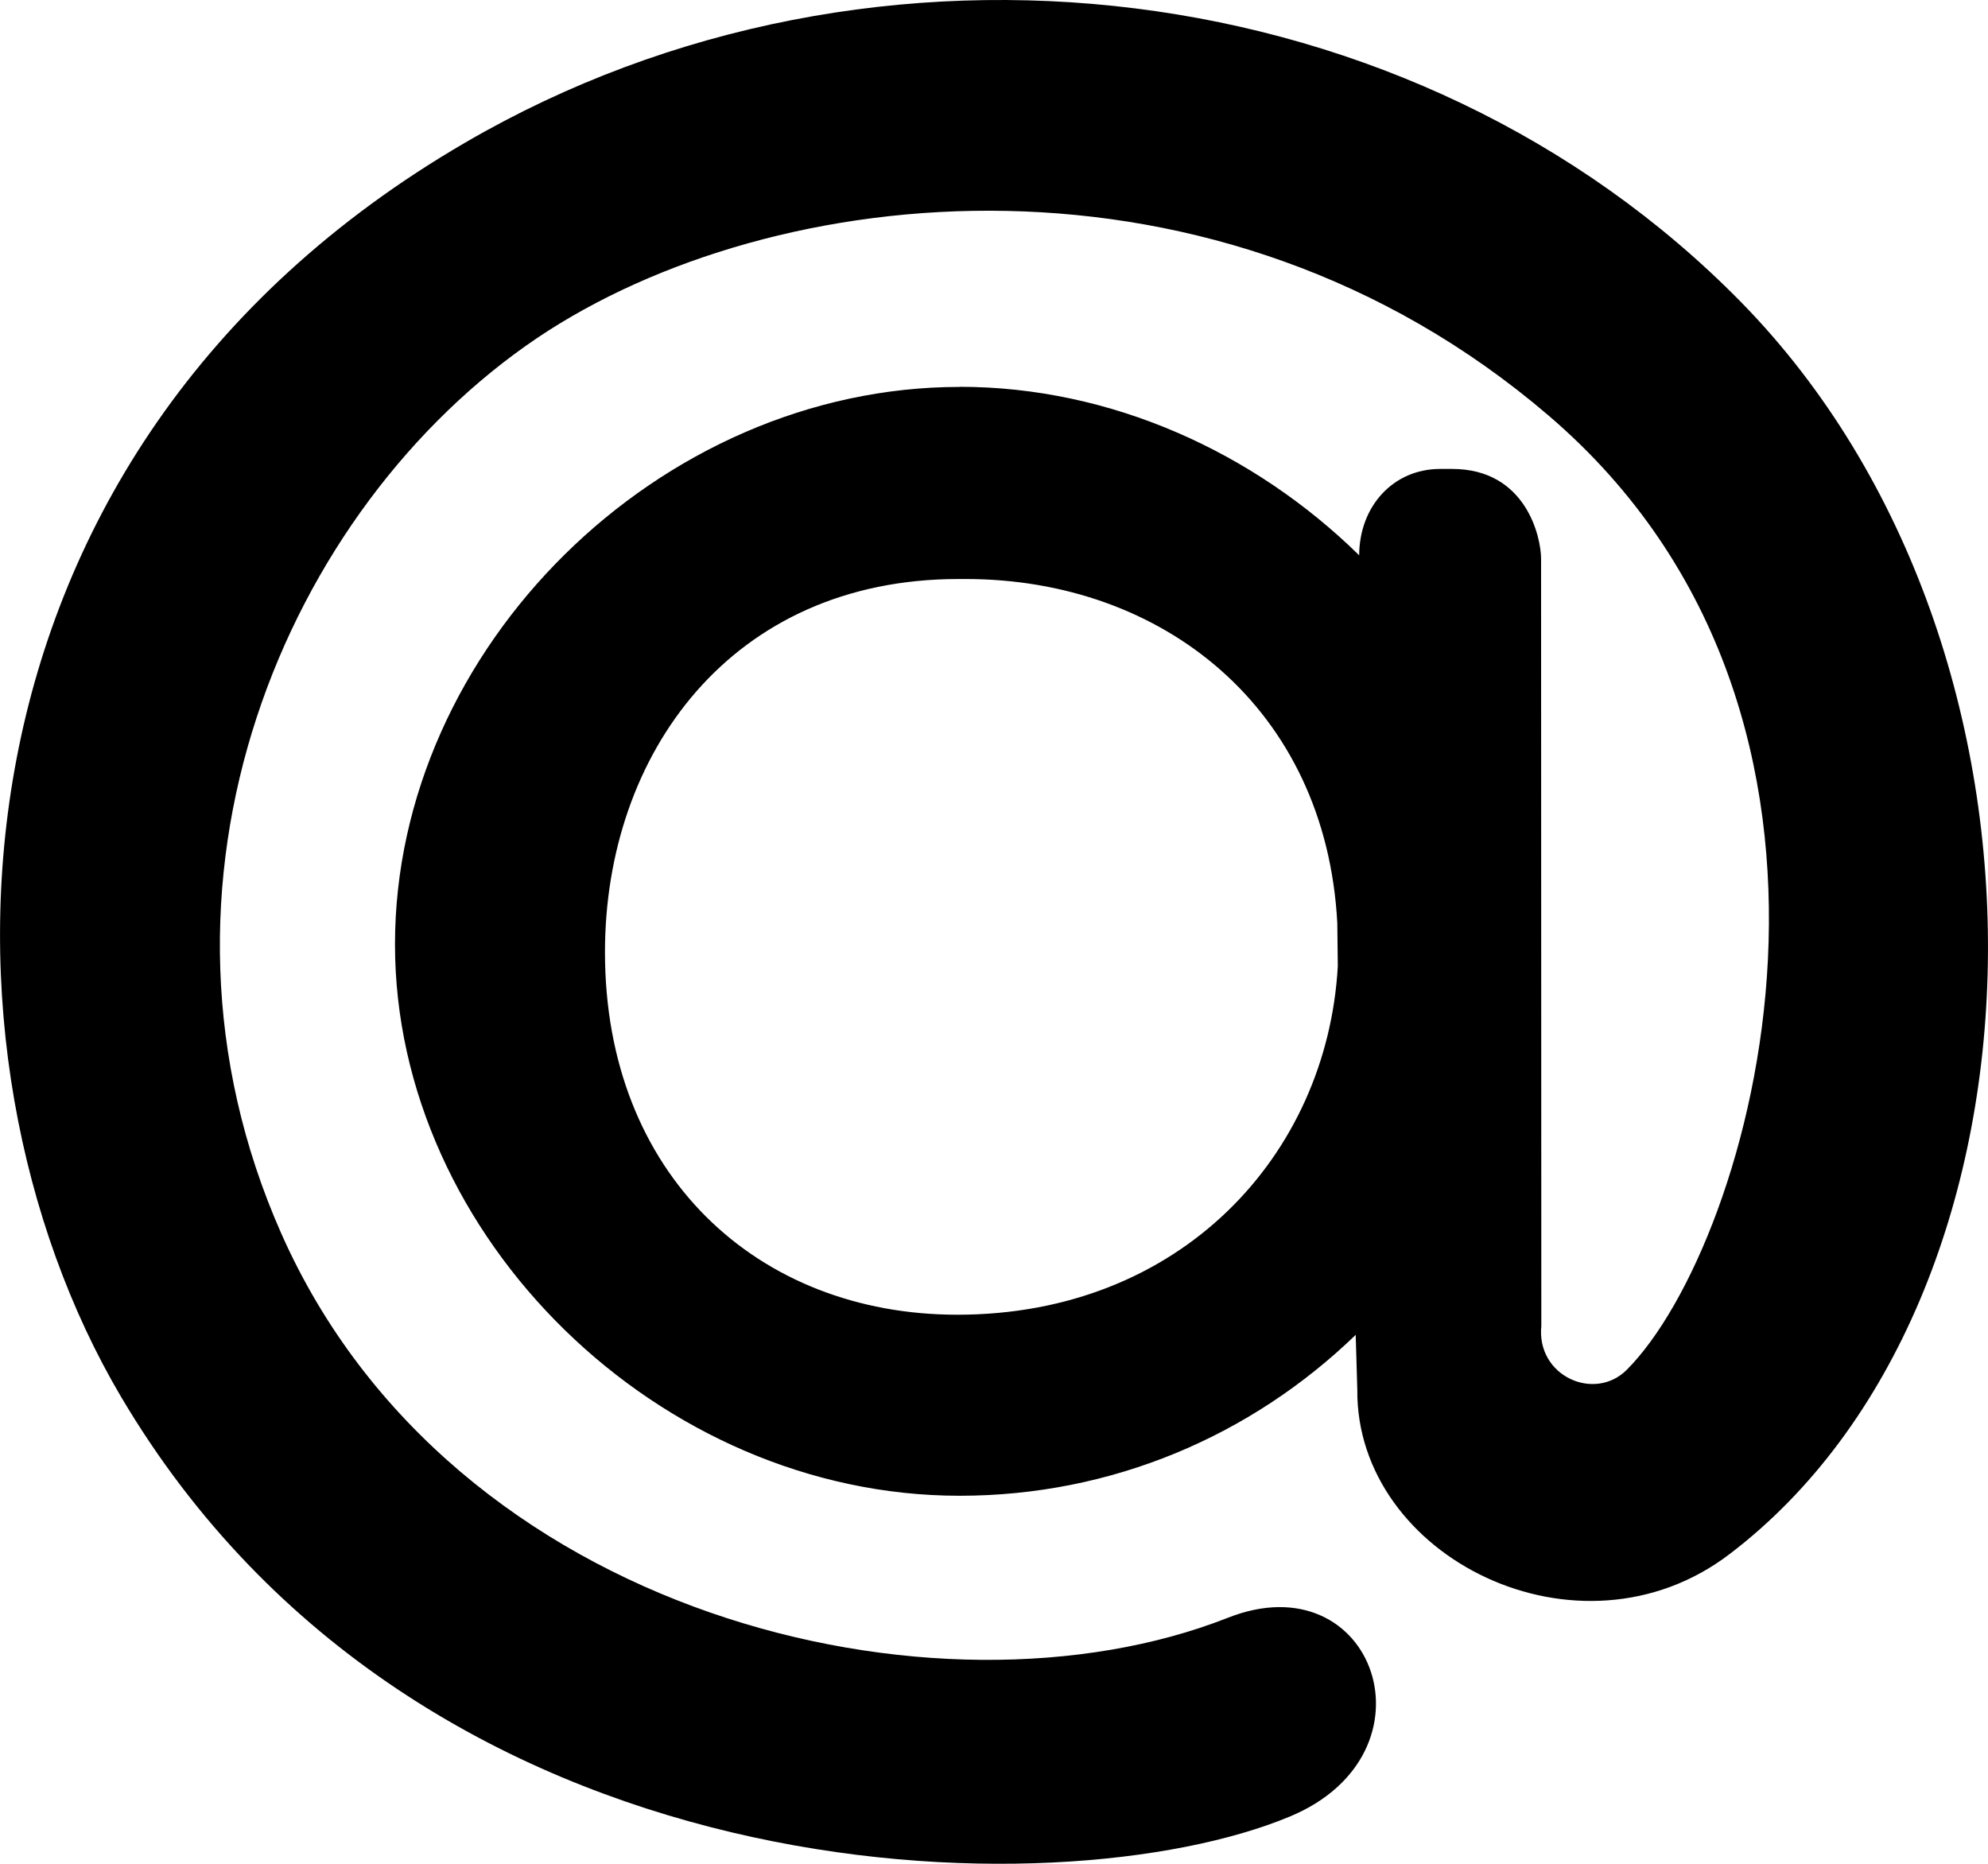
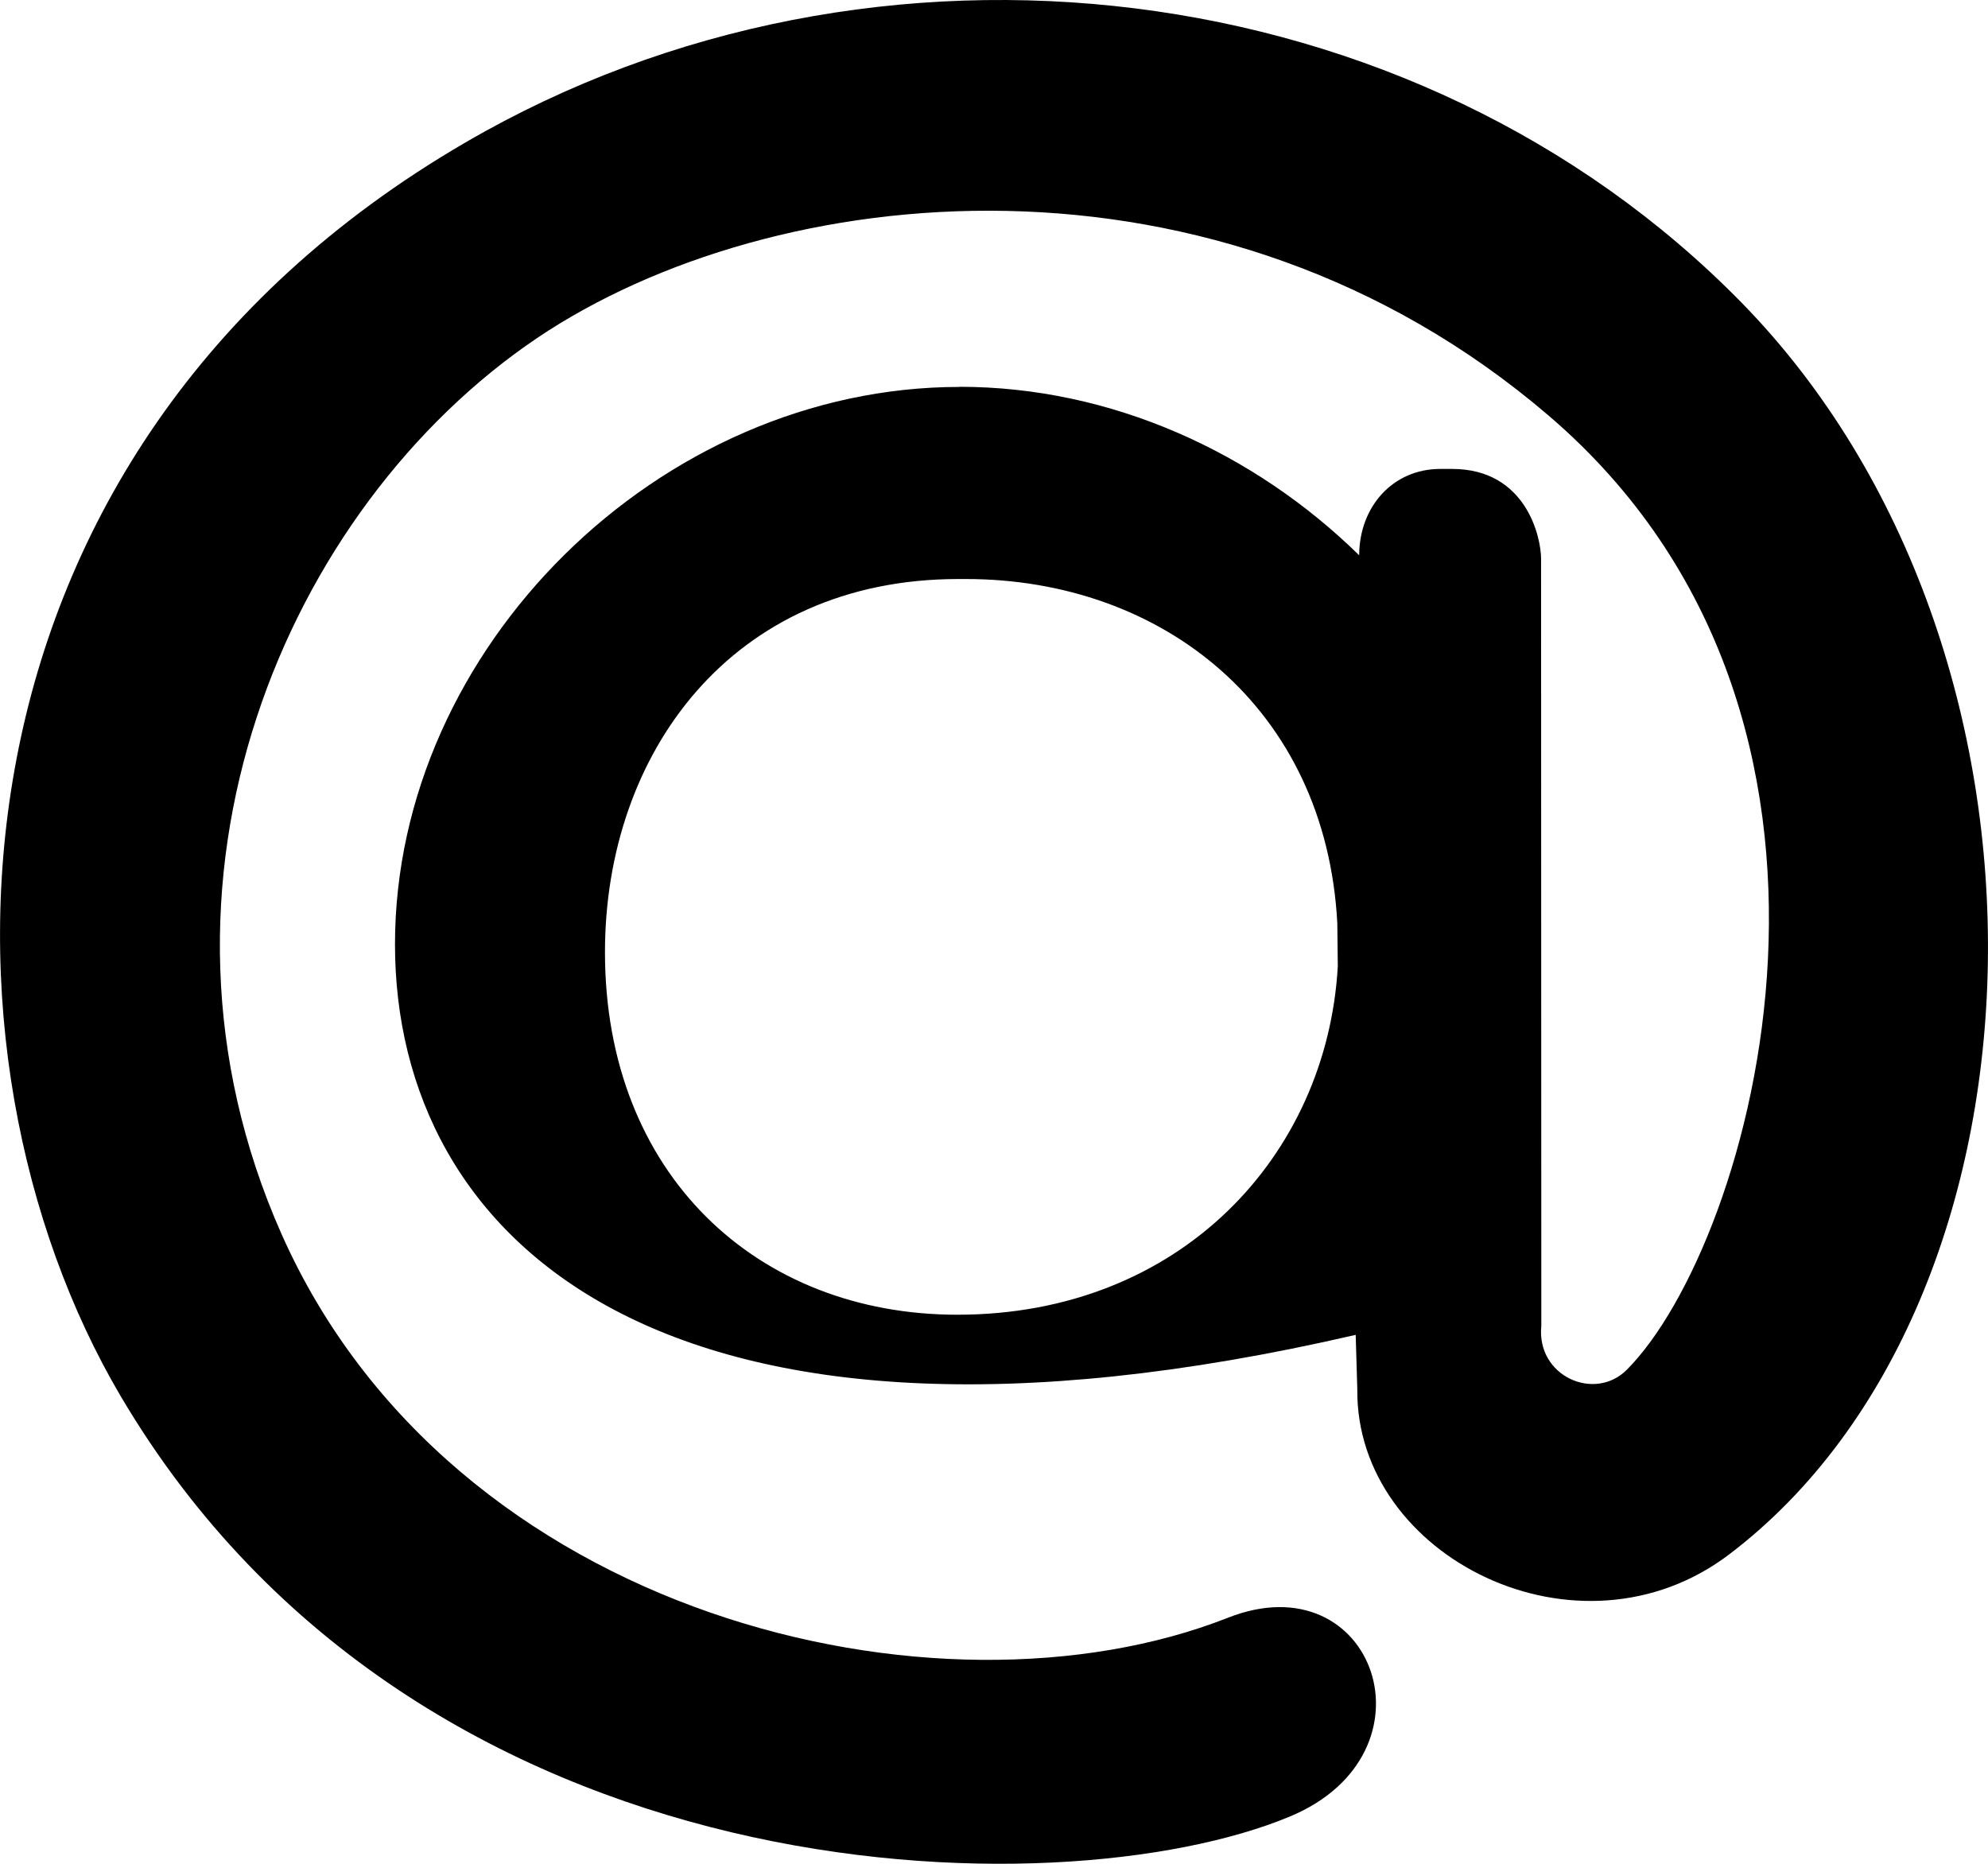
<svg xmlns="http://www.w3.org/2000/svg" width="16" height="15" viewBox="0 0 16 15" fill="none">
-   <path d="M7.723 3.113C8.945 3.113 10.096 3.642 10.939 4.469V4.472C10.939 4.075 11.213 3.774 11.591 3.774H11.687C12.283 3.774 12.403 4.324 12.403 4.497L12.405 10.671C12.364 11.075 12.833 11.284 13.093 11.024C14.106 10.007 15.319 5.787 12.463 3.344C9.799 1.064 6.223 1.441 4.322 2.721C2.302 4.085 1.01 7.098 2.265 9.93C3.635 13.017 7.551 13.938 9.882 13.02C11.062 12.554 11.606 14.111 10.38 14.62C8.531 15.391 3.38 15.312 0.974 11.241C-0.651 8.491 -0.565 3.652 3.747 1.146C7.044 -0.773 11.393 -0.241 14.015 2.434C16.755 5.233 16.596 10.47 13.922 12.506C12.71 13.432 10.911 12.532 10.924 11.183L10.911 10.743C10.067 11.559 8.945 12.038 7.723 12.038C5.307 12.038 3.179 9.959 3.179 7.6C3.179 5.215 5.307 3.114 7.723 3.114V3.113ZM10.763 7.429C10.671 5.701 9.359 4.66 7.773 4.66H7.713C5.885 4.66 4.869 6.068 4.869 7.663C4.869 9.452 6.096 10.581 7.705 10.581C9.502 10.581 10.681 9.297 10.767 7.777L10.763 7.429Z" fill="black" />
+   <path d="M7.723 3.113C8.945 3.113 10.096 3.642 10.939 4.469V4.472C10.939 4.075 11.213 3.774 11.591 3.774H11.687C12.283 3.774 12.403 4.324 12.403 4.497L12.405 10.671C12.364 11.075 12.833 11.284 13.093 11.024C14.106 10.007 15.319 5.787 12.463 3.344C9.799 1.064 6.223 1.441 4.322 2.721C2.302 4.085 1.01 7.098 2.265 9.93C3.635 13.017 7.551 13.938 9.882 13.02C11.062 12.554 11.606 14.111 10.38 14.62C8.531 15.391 3.38 15.312 0.974 11.241C-0.651 8.491 -0.565 3.652 3.747 1.146C7.044 -0.773 11.393 -0.241 14.015 2.434C16.755 5.233 16.596 10.47 13.922 12.506C12.71 13.432 10.911 12.532 10.924 11.183L10.911 10.743C5.307 12.038 3.179 9.959 3.179 7.6C3.179 5.215 5.307 3.114 7.723 3.114V3.113ZM10.763 7.429C10.671 5.701 9.359 4.66 7.773 4.66H7.713C5.885 4.66 4.869 6.068 4.869 7.663C4.869 9.452 6.096 10.581 7.705 10.581C9.502 10.581 10.681 9.297 10.767 7.777L10.763 7.429Z" fill="black" />
</svg>